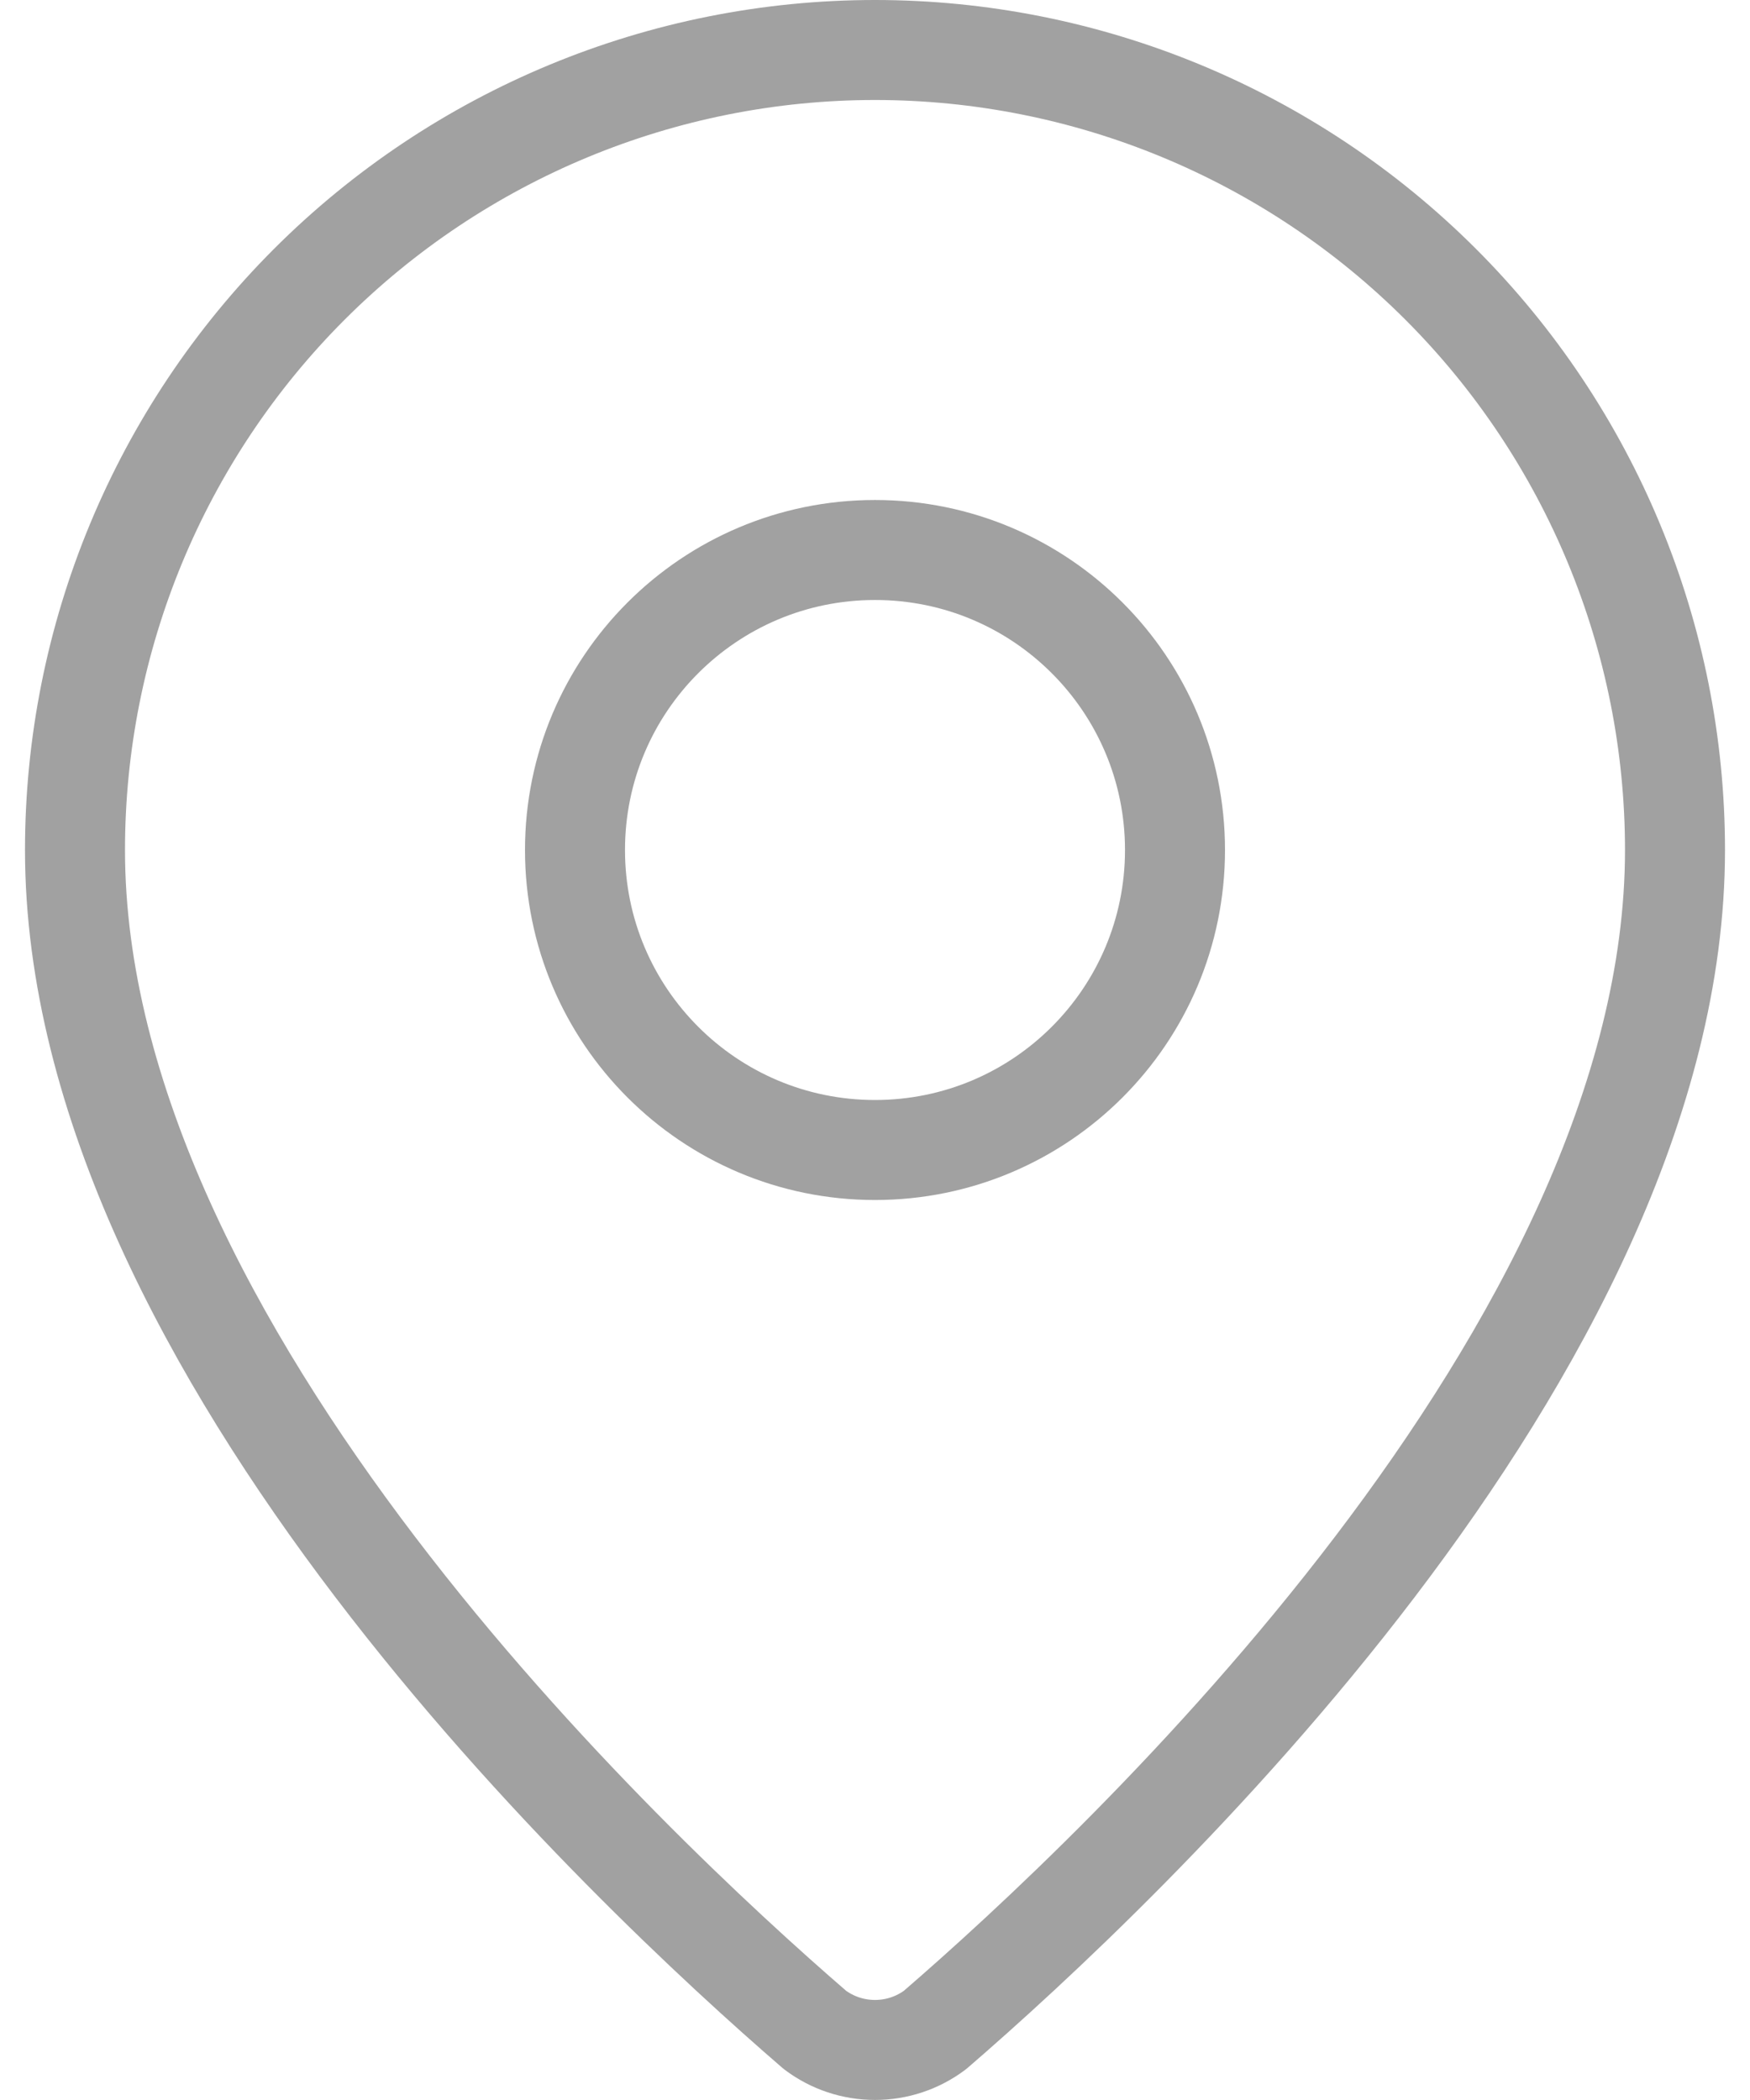
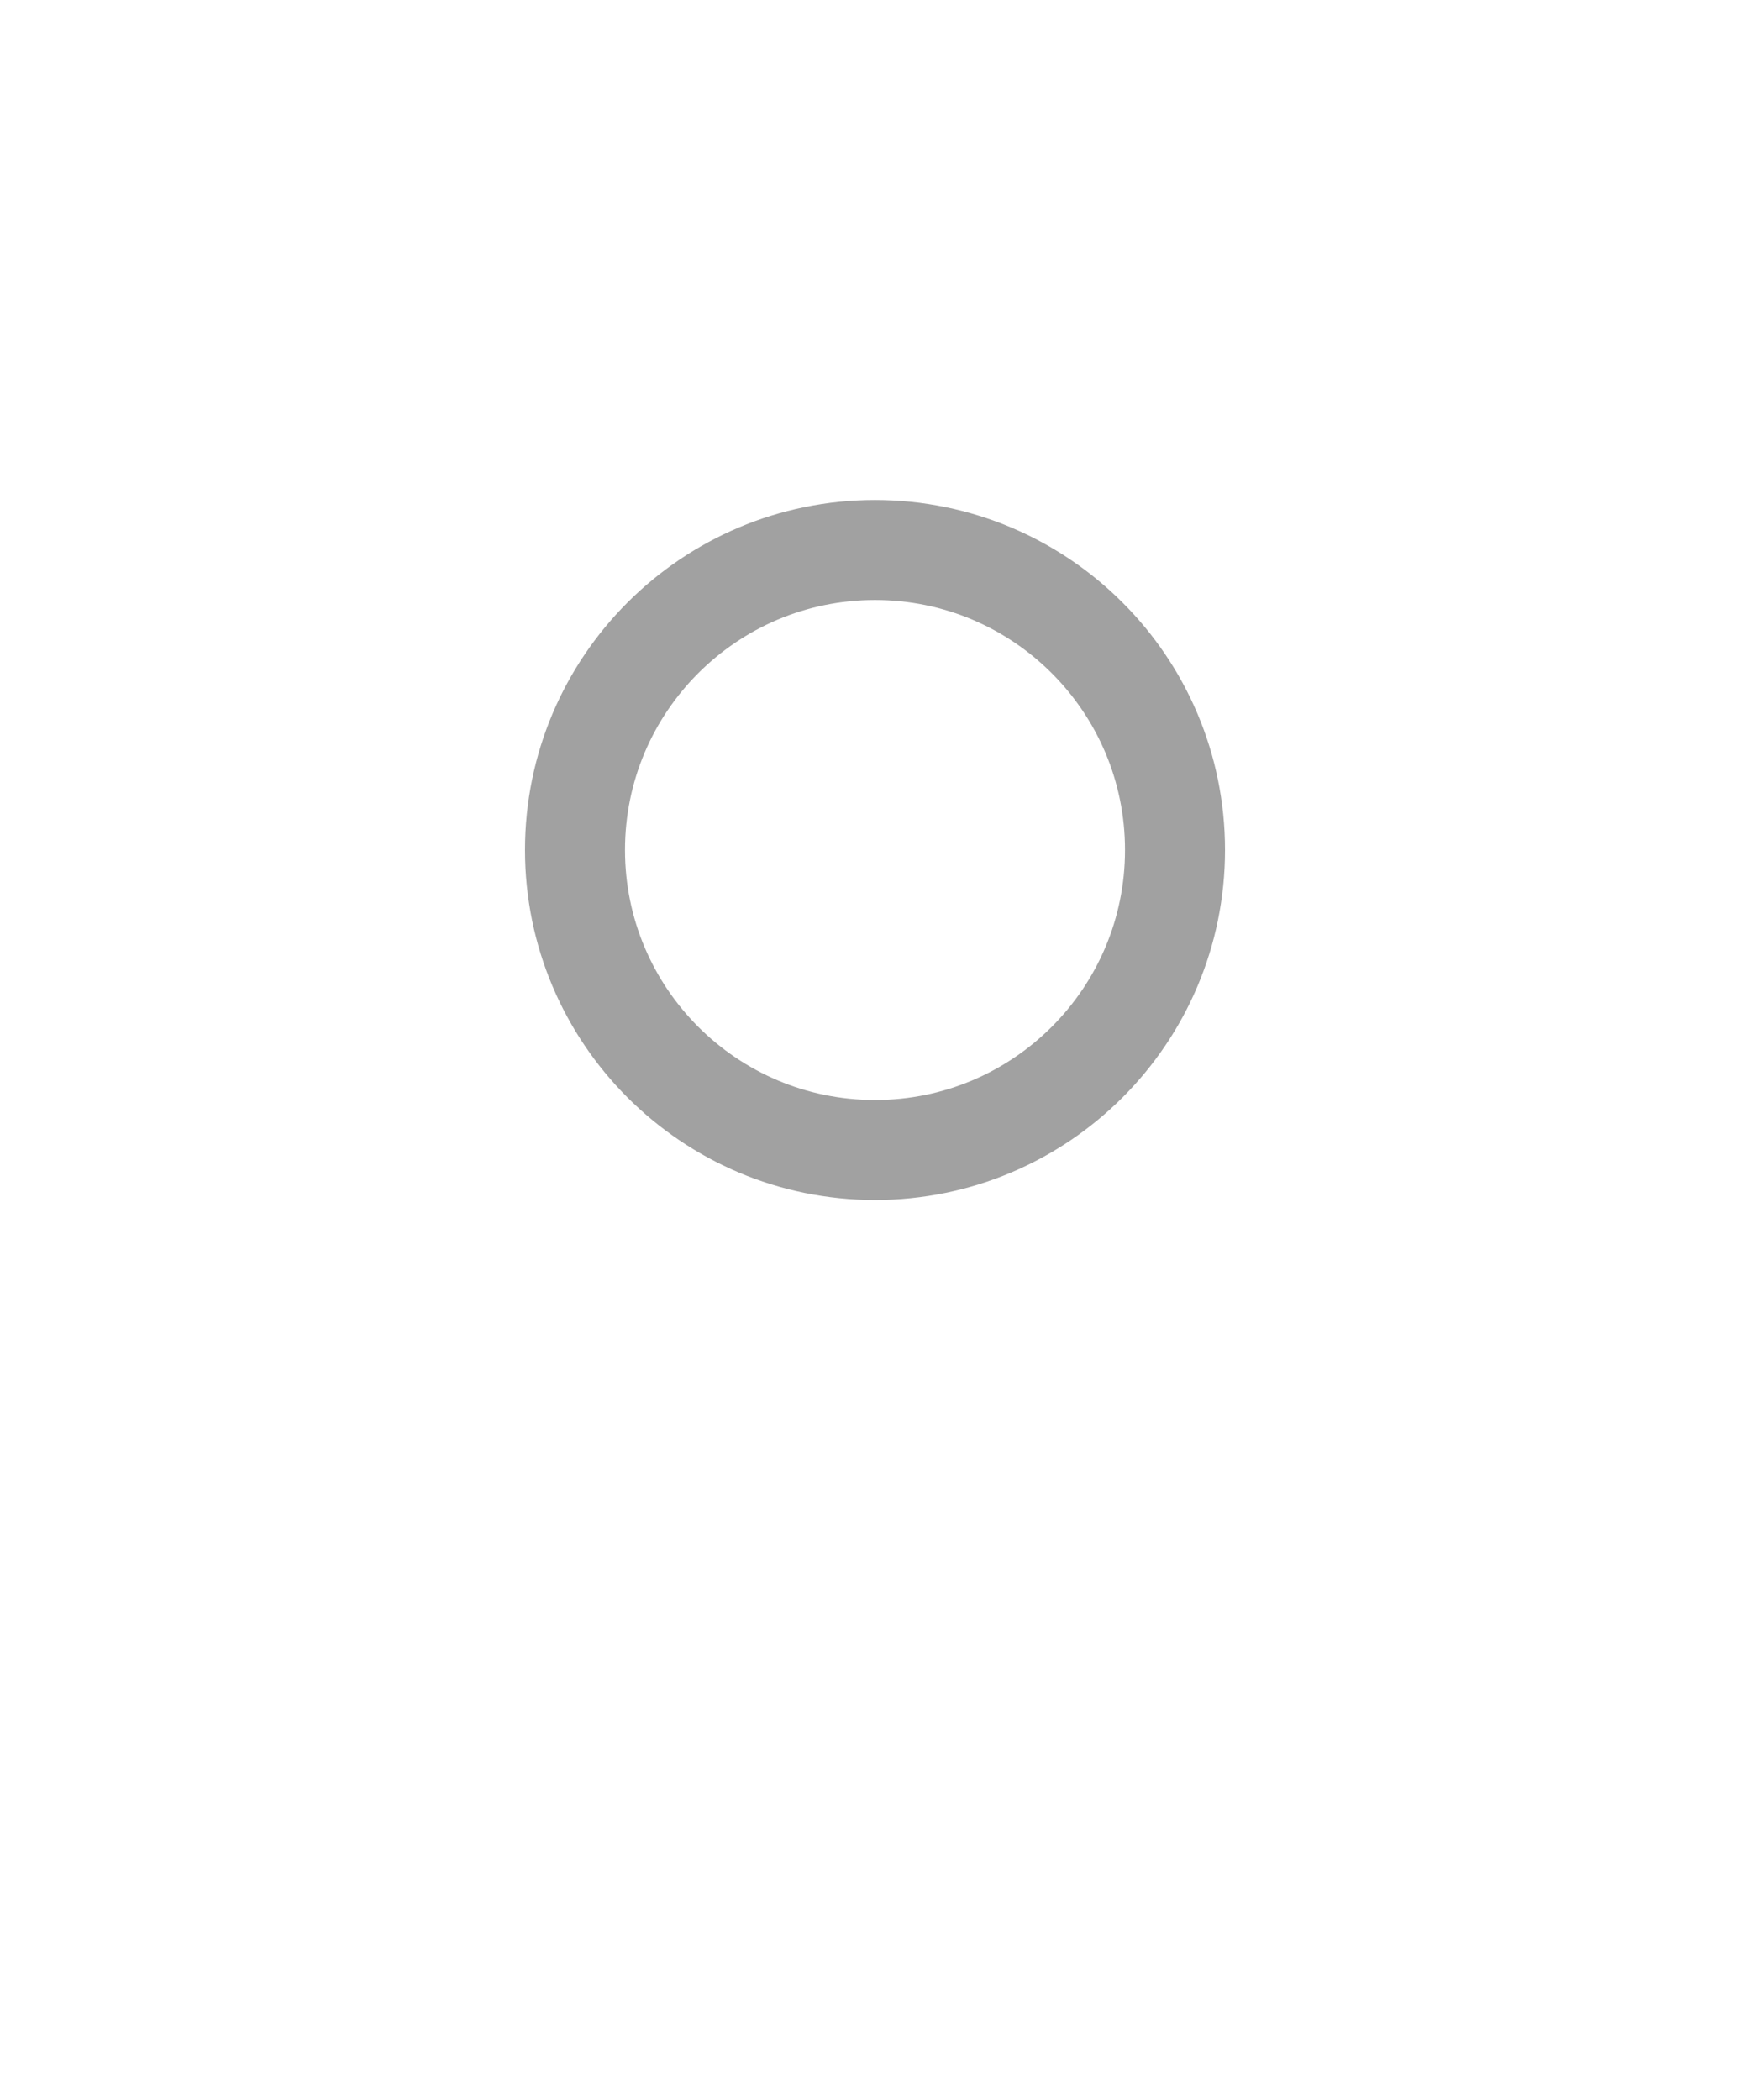
<svg xmlns="http://www.w3.org/2000/svg" width="35" height="42" viewBox="0 0 35 42" fill="none">
-   <path d="M33.5 17C33.5 26.986 22.422 37.386 18.702 40.598C18.355 40.859 17.934 40.999 17.5 40.999C17.066 40.999 16.645 40.859 16.298 40.598C12.578 37.386 1.5 26.986 1.5 17C1.5 12.757 3.186 8.687 6.186 5.686C9.187 2.686 13.257 1 17.5 1C21.744 1 25.813 2.686 28.814 5.686C31.814 8.687 33.5 12.757 33.5 17Z" stroke="#A1A1A1" stroke-width="2" stroke-linecap="round" stroke-linejoin="round" />
  <path d="M17.5 23C20.814 23 23.5 20.314 23.5 17C23.5 13.686 20.814 11 17.5 11C14.186 11 11.5 13.686 11.5 17C11.5 20.314 14.186 23 17.5 23Z" stroke="#A1A1A1" stroke-width="2" stroke-linecap="round" stroke-linejoin="round" />
</svg>